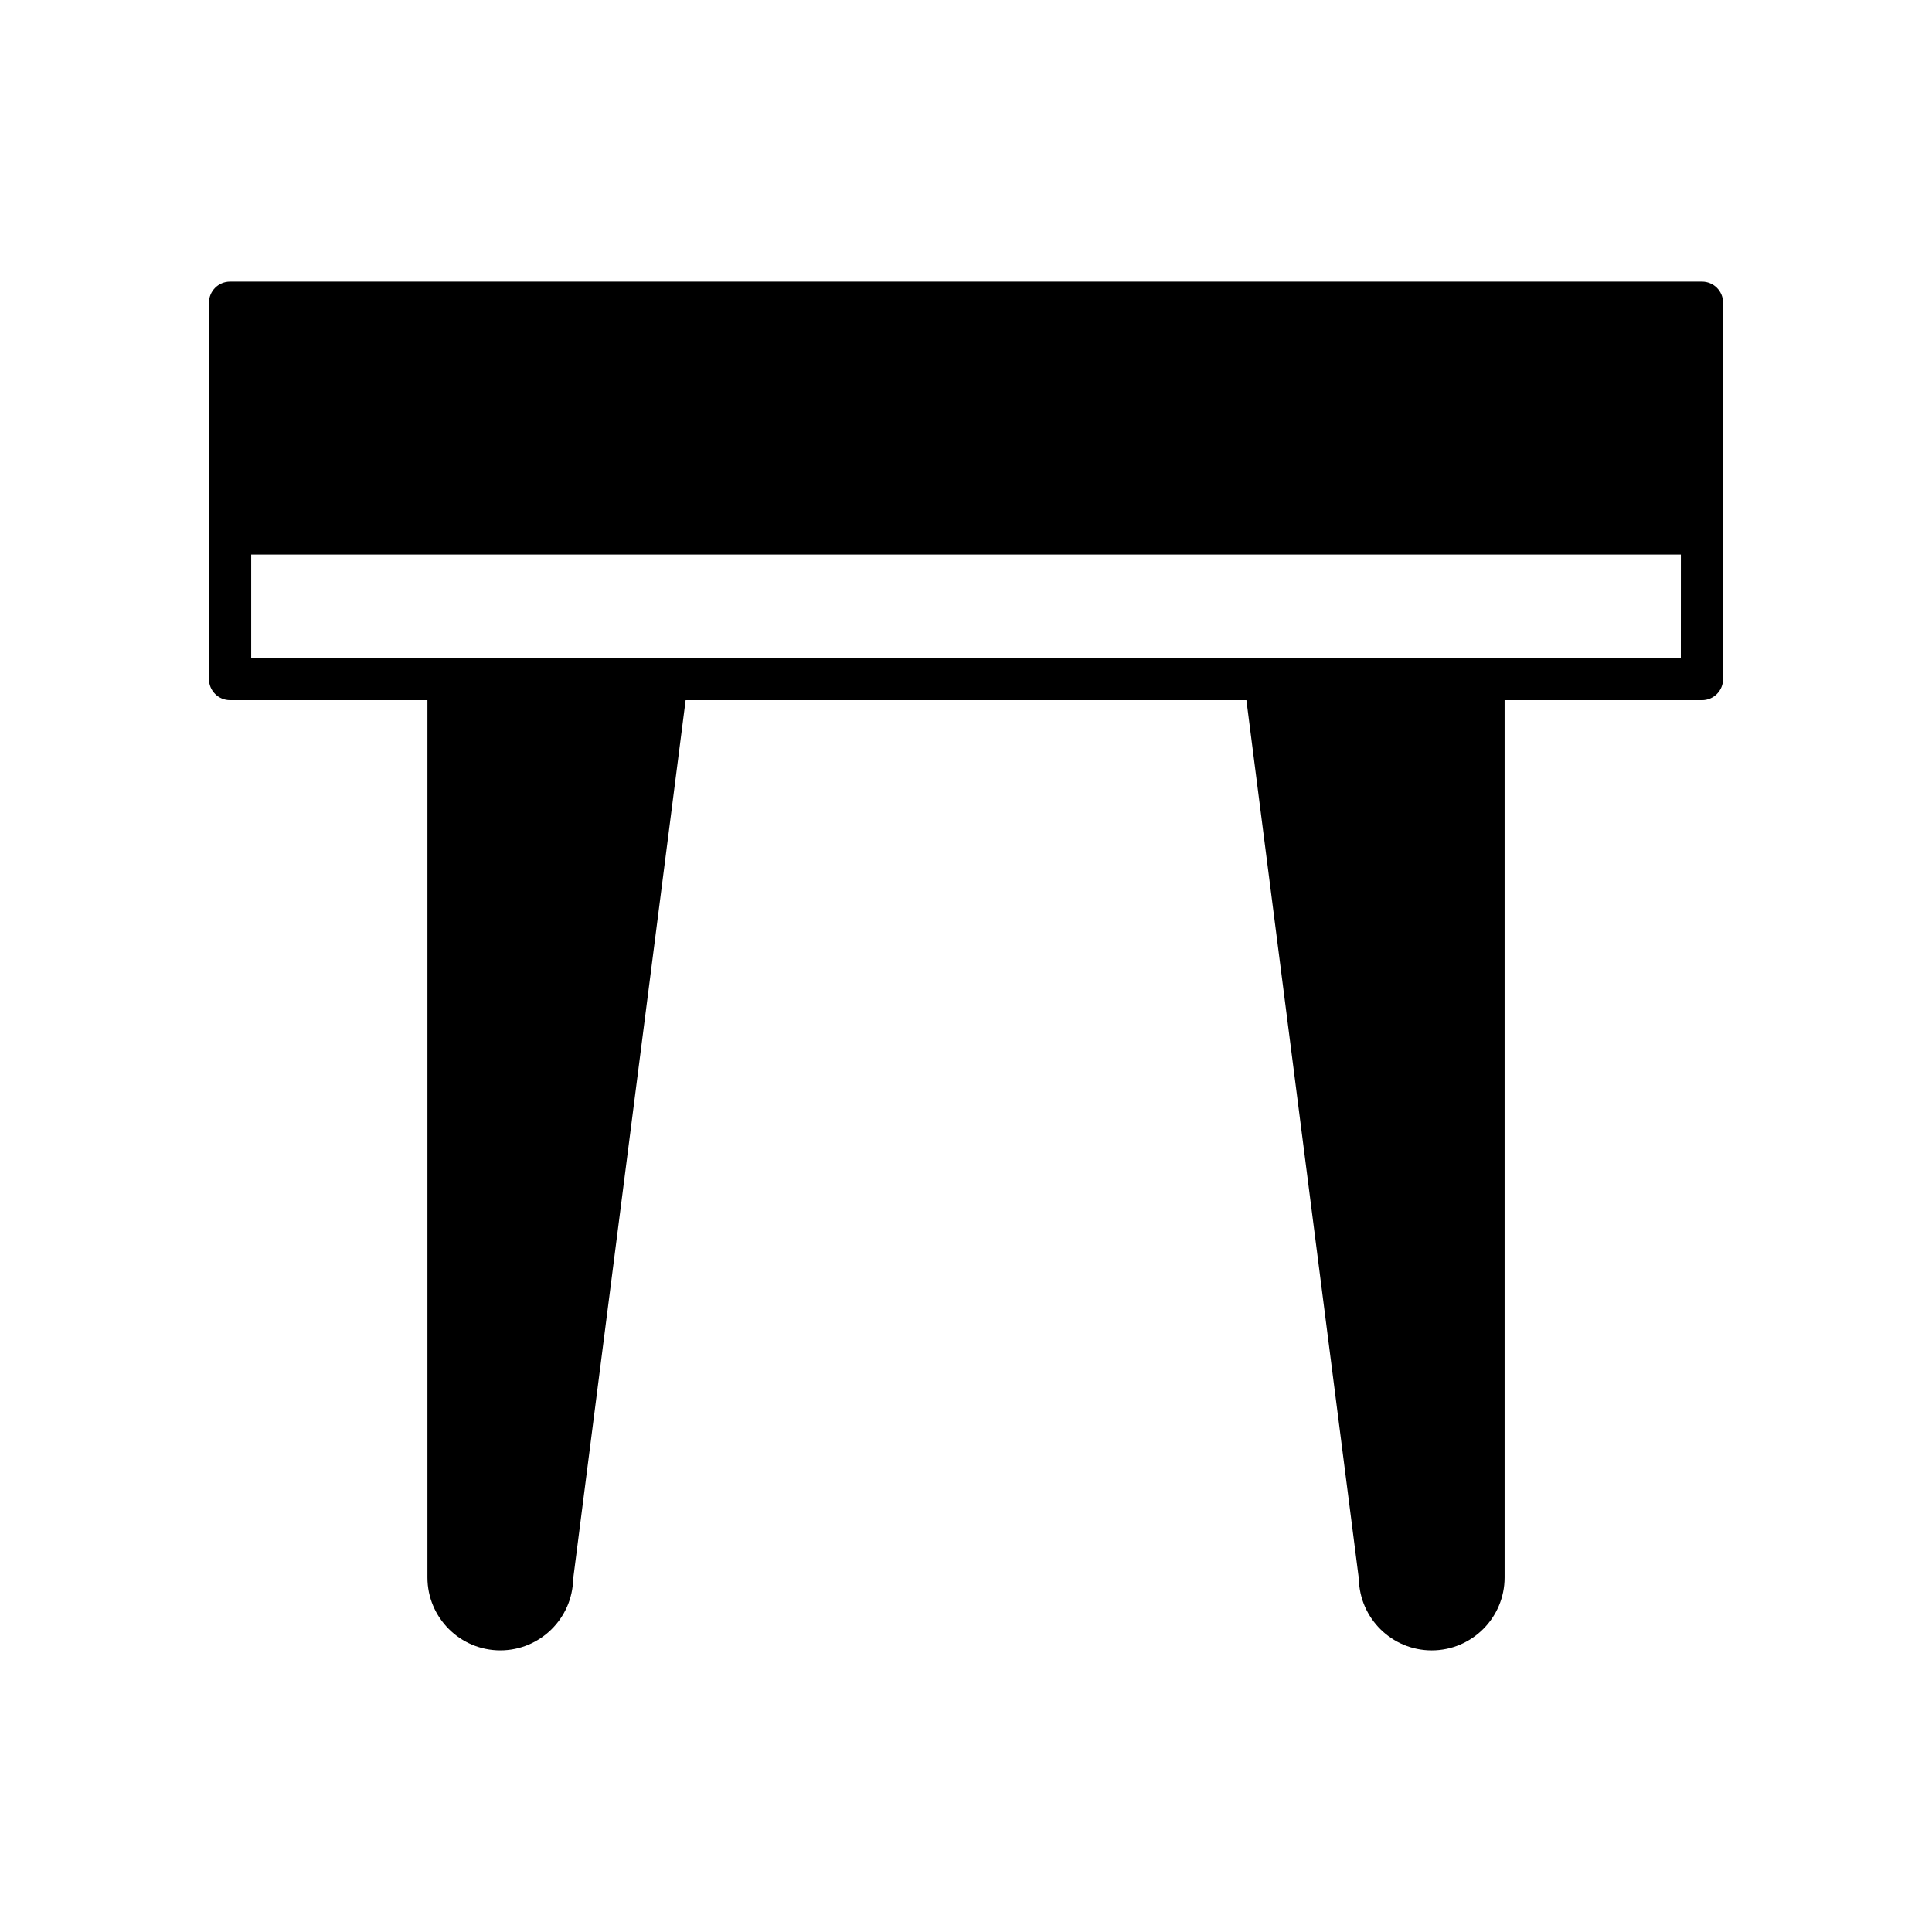
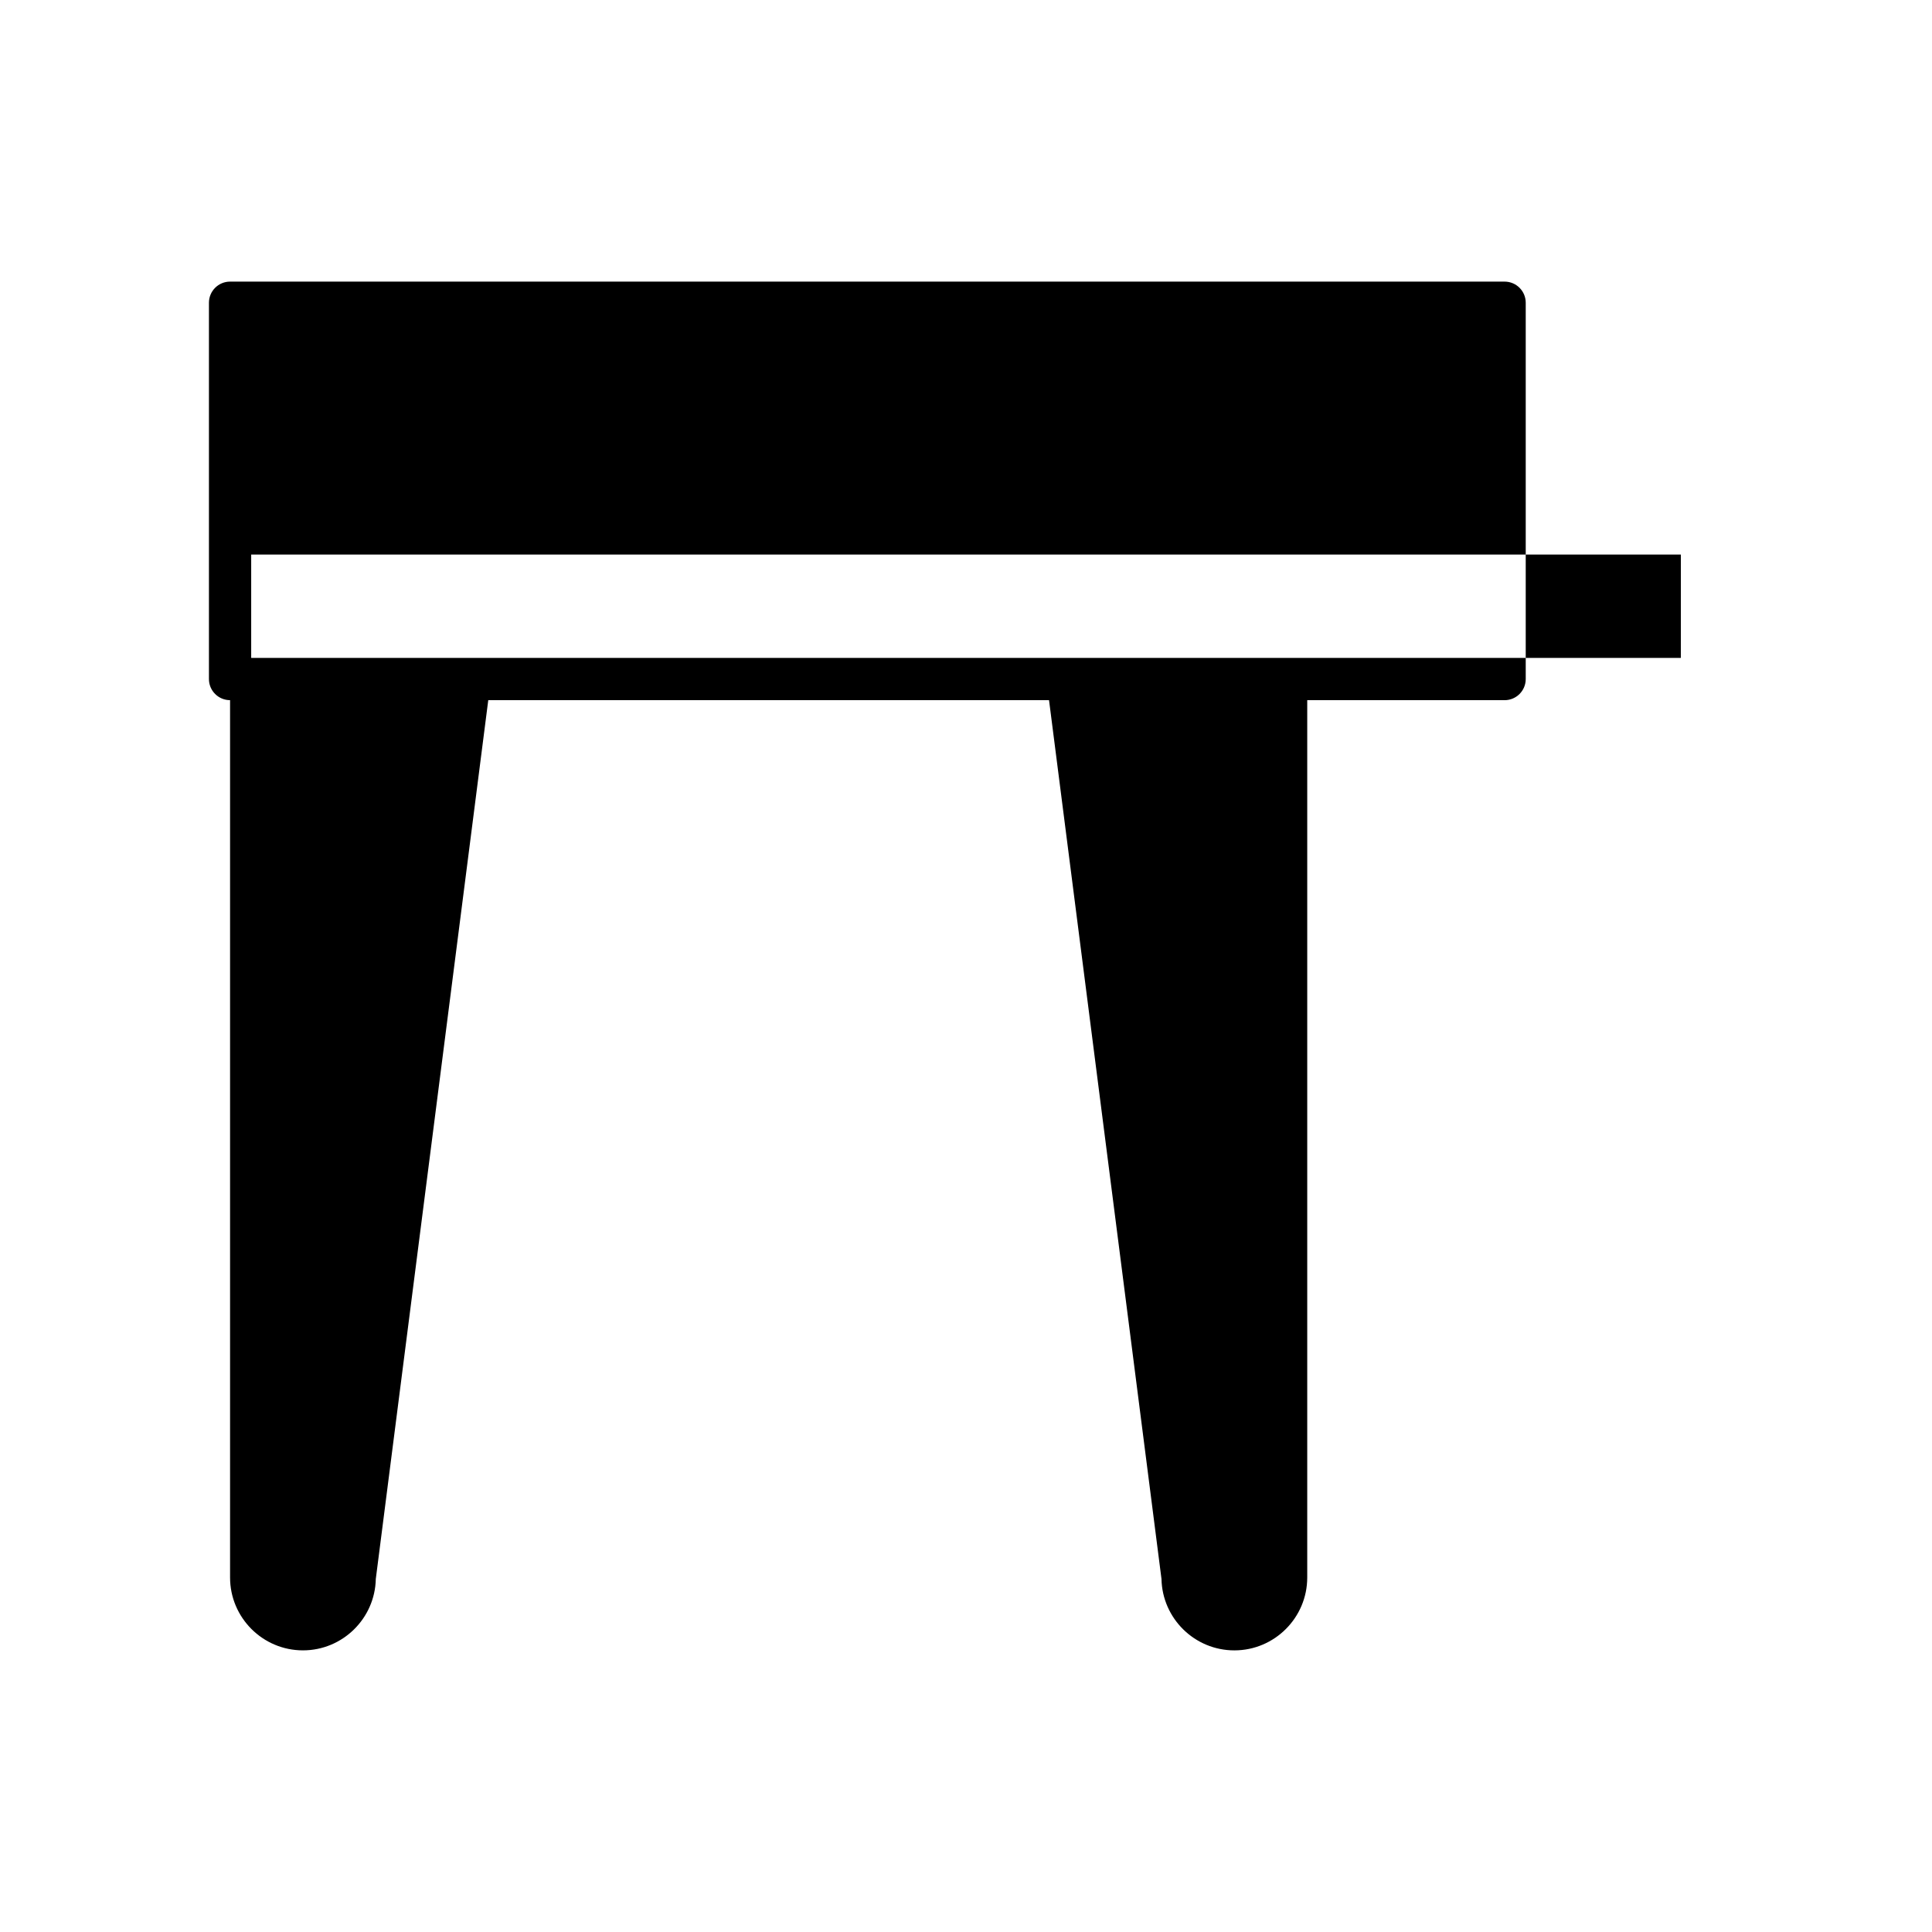
<svg xmlns="http://www.w3.org/2000/svg" fill="#000000" width="800px" height="800px" version="1.1" viewBox="144 144 512 512">
-   <path d="m595.04 218.63h-390.07c-3.09 0-5.598 2.504-5.598 5.598v99.723c0 3.094 2.508 5.598 5.598 5.598h52.305v232.5c0 10.648 8.664 19.312 19.312 19.312 10.52 0 19.102-8.457 19.309-18.926l29.805-232.89 148.61 0.004 29.801 232.89c0.207 10.469 8.789 18.926 19.312 18.926 10.648 0 19.312-8.664 19.312-19.312v-232.5h52.305c3.09 0 5.598-2.504 5.598-5.598v-99.727c0-3.094-2.508-5.598-5.598-5.598zm-5.602 99.723h-378.87v-27.383h378.88z" />
+   <path d="m595.04 218.63h-390.07c-3.09 0-5.598 2.504-5.598 5.598v99.723c0 3.094 2.508 5.598 5.598 5.598v232.5c0 10.648 8.664 19.312 19.312 19.312 10.52 0 19.102-8.457 19.309-18.926l29.805-232.89 148.61 0.004 29.801 232.89c0.207 10.469 8.789 18.926 19.312 18.926 10.648 0 19.312-8.664 19.312-19.312v-232.5h52.305c3.09 0 5.598-2.504 5.598-5.598v-99.727c0-3.094-2.508-5.598-5.598-5.598zm-5.602 99.723h-378.87v-27.383h378.88z" />
</svg>